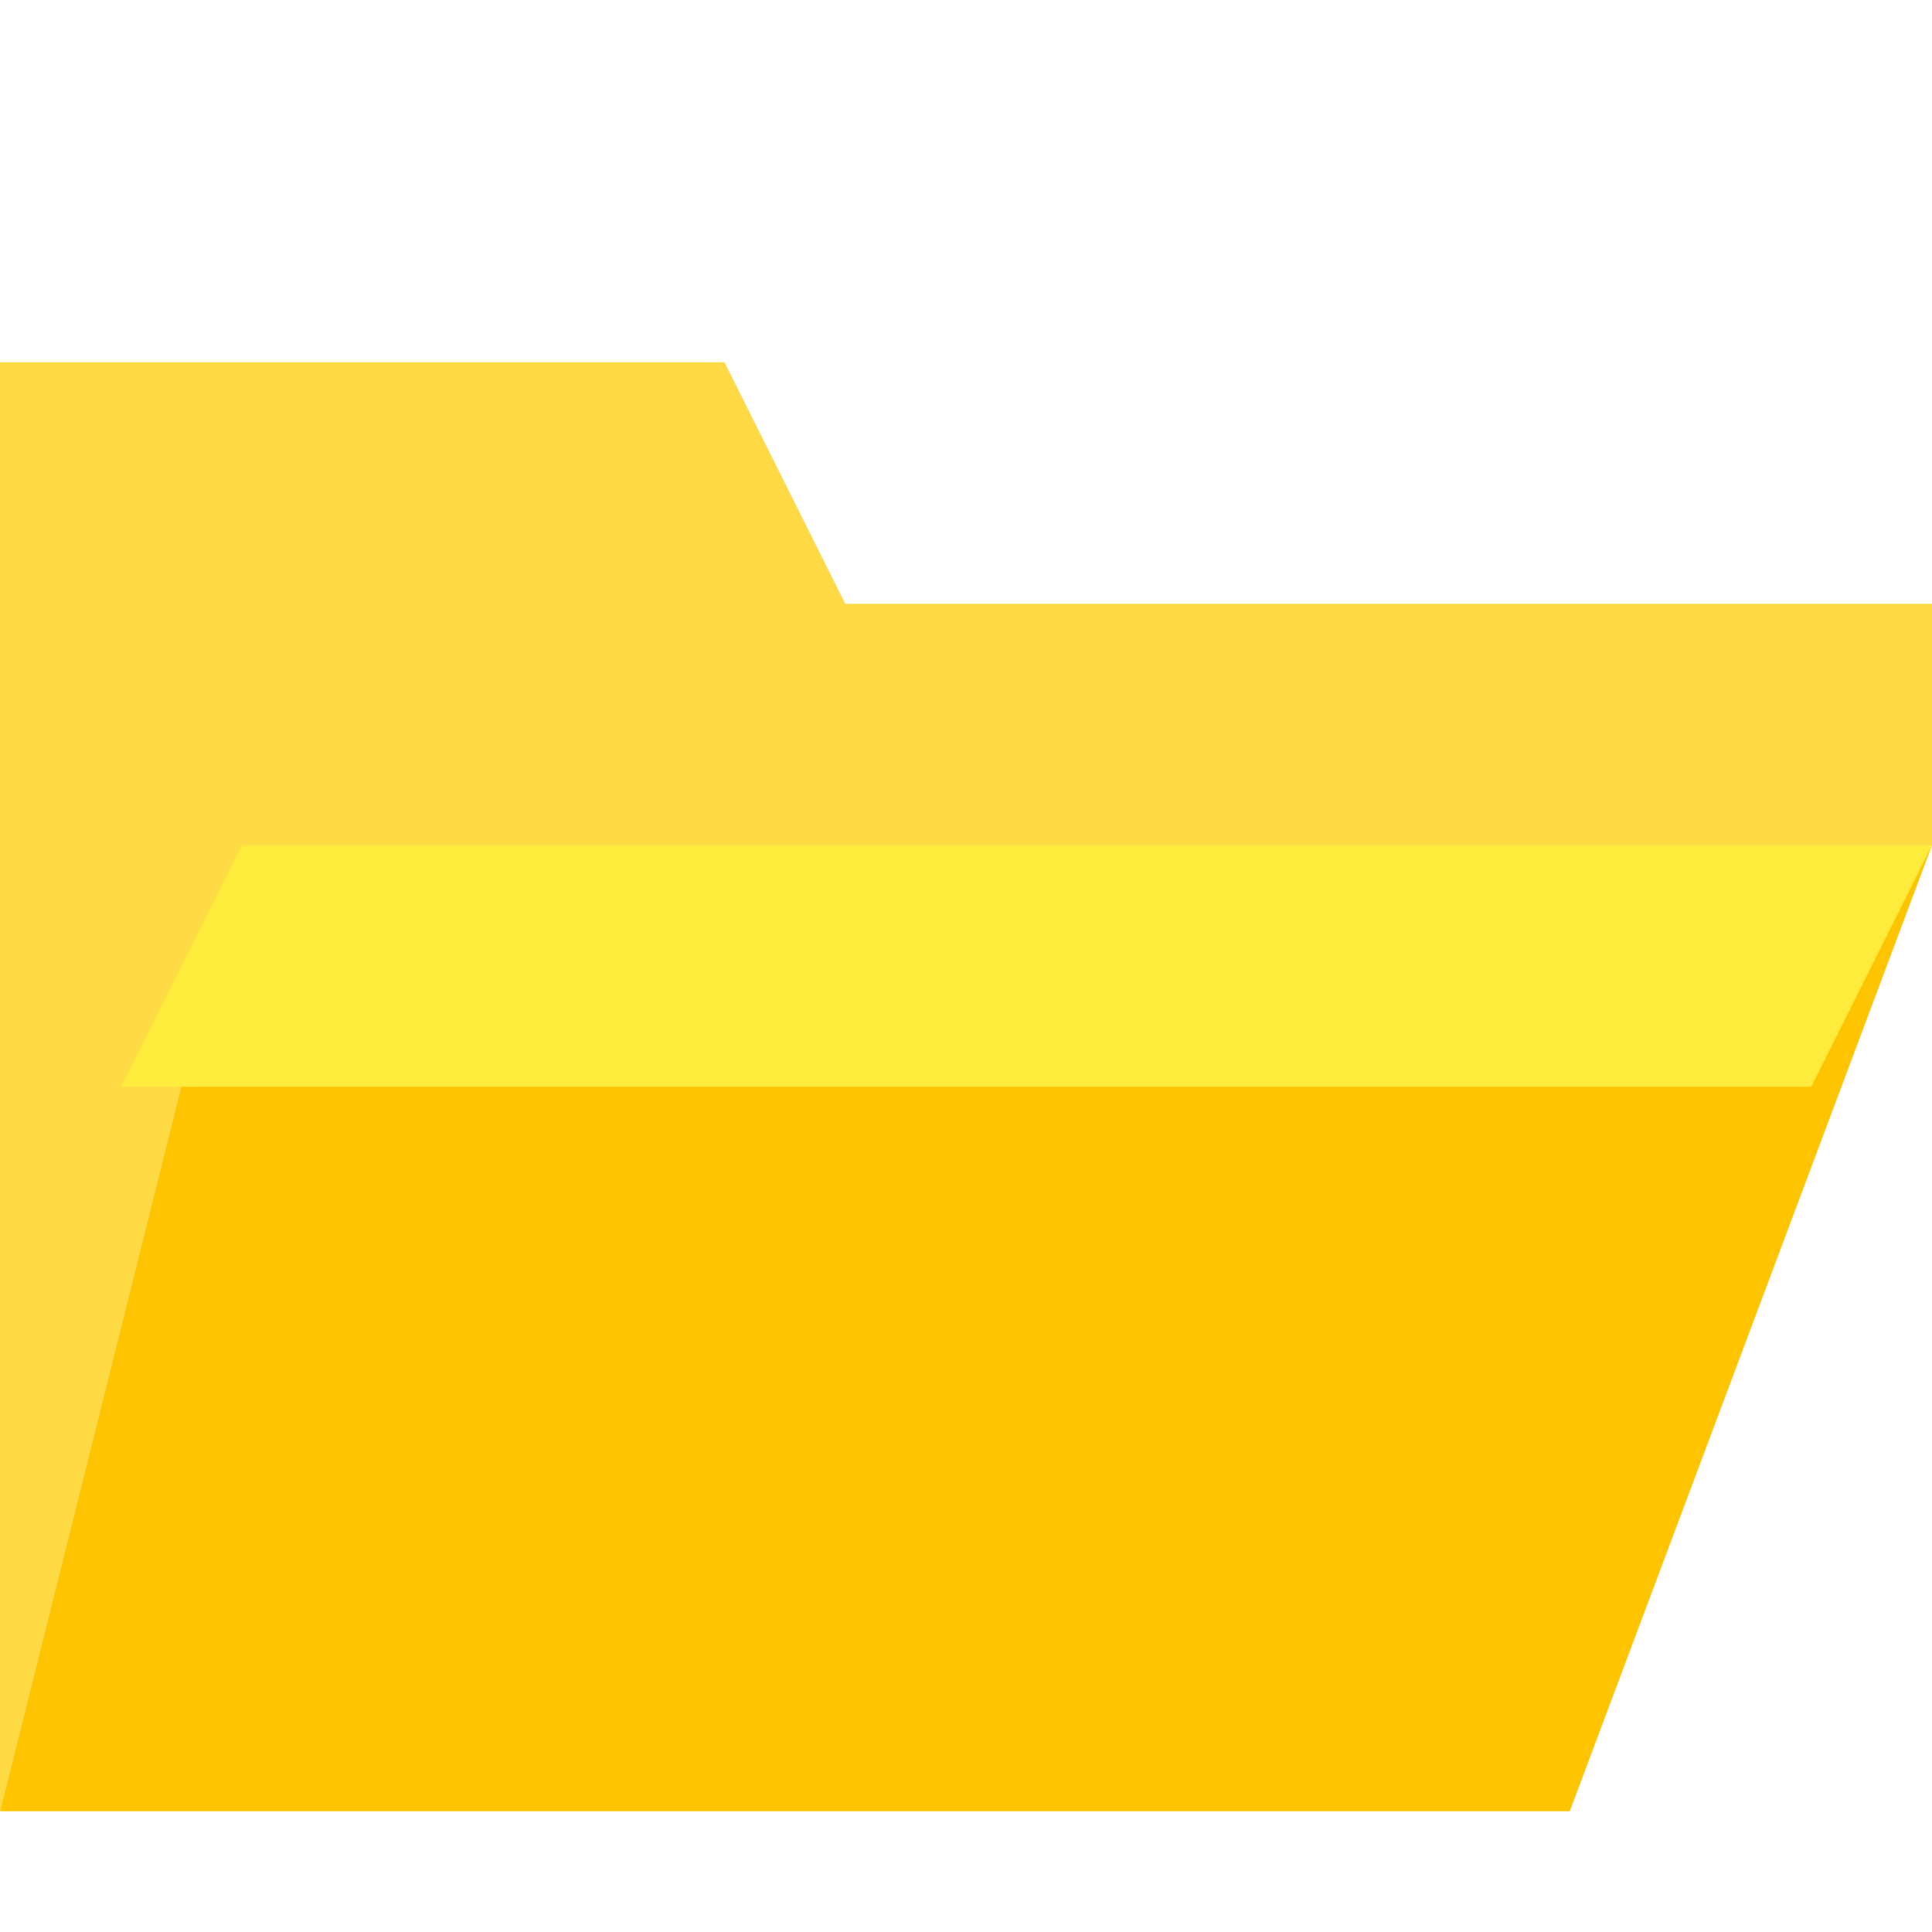
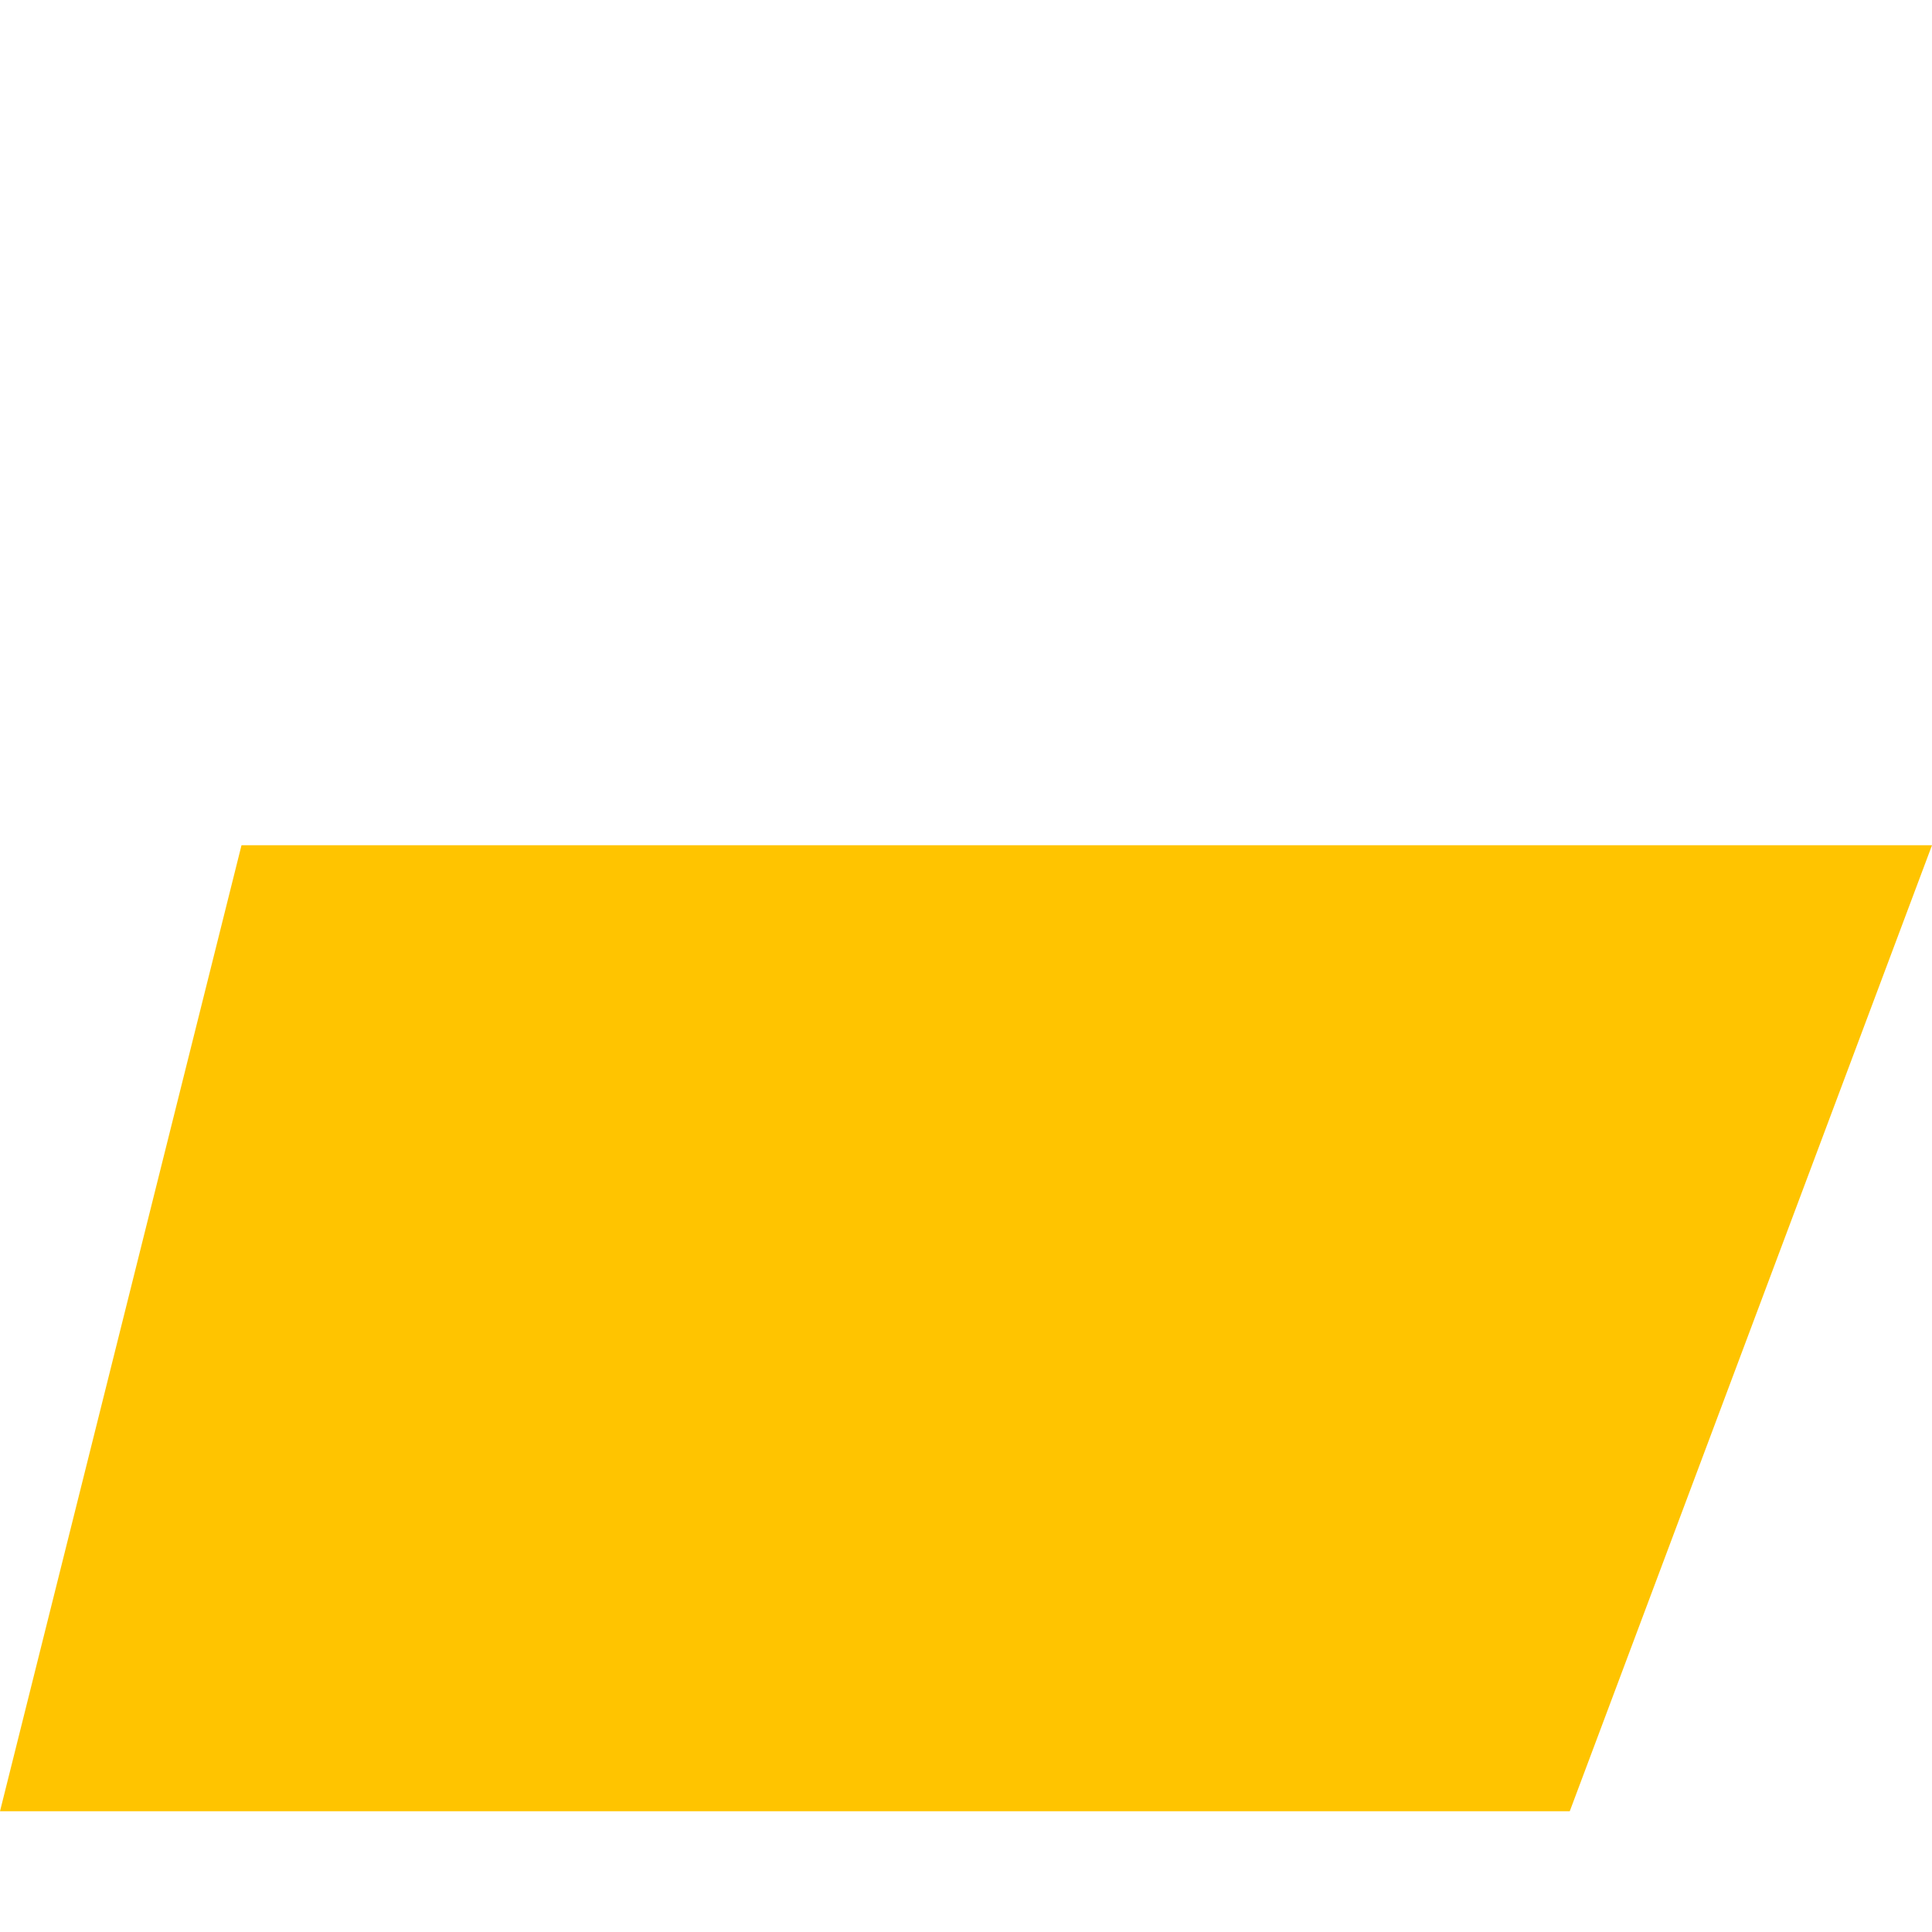
<svg xmlns="http://www.w3.org/2000/svg" width="16" height="16" viewBox="0 0 16 16">
-   <path fill="#FFDA44" d="M0 3h6l1 2h9v2H2l-2 8z" />
  <path fill="#FFC400" d="M2 7h14l-3 8H0z" />
-   <path fill="#FFEB3C" d="M2 7h14l-1 2H1z" />
</svg>